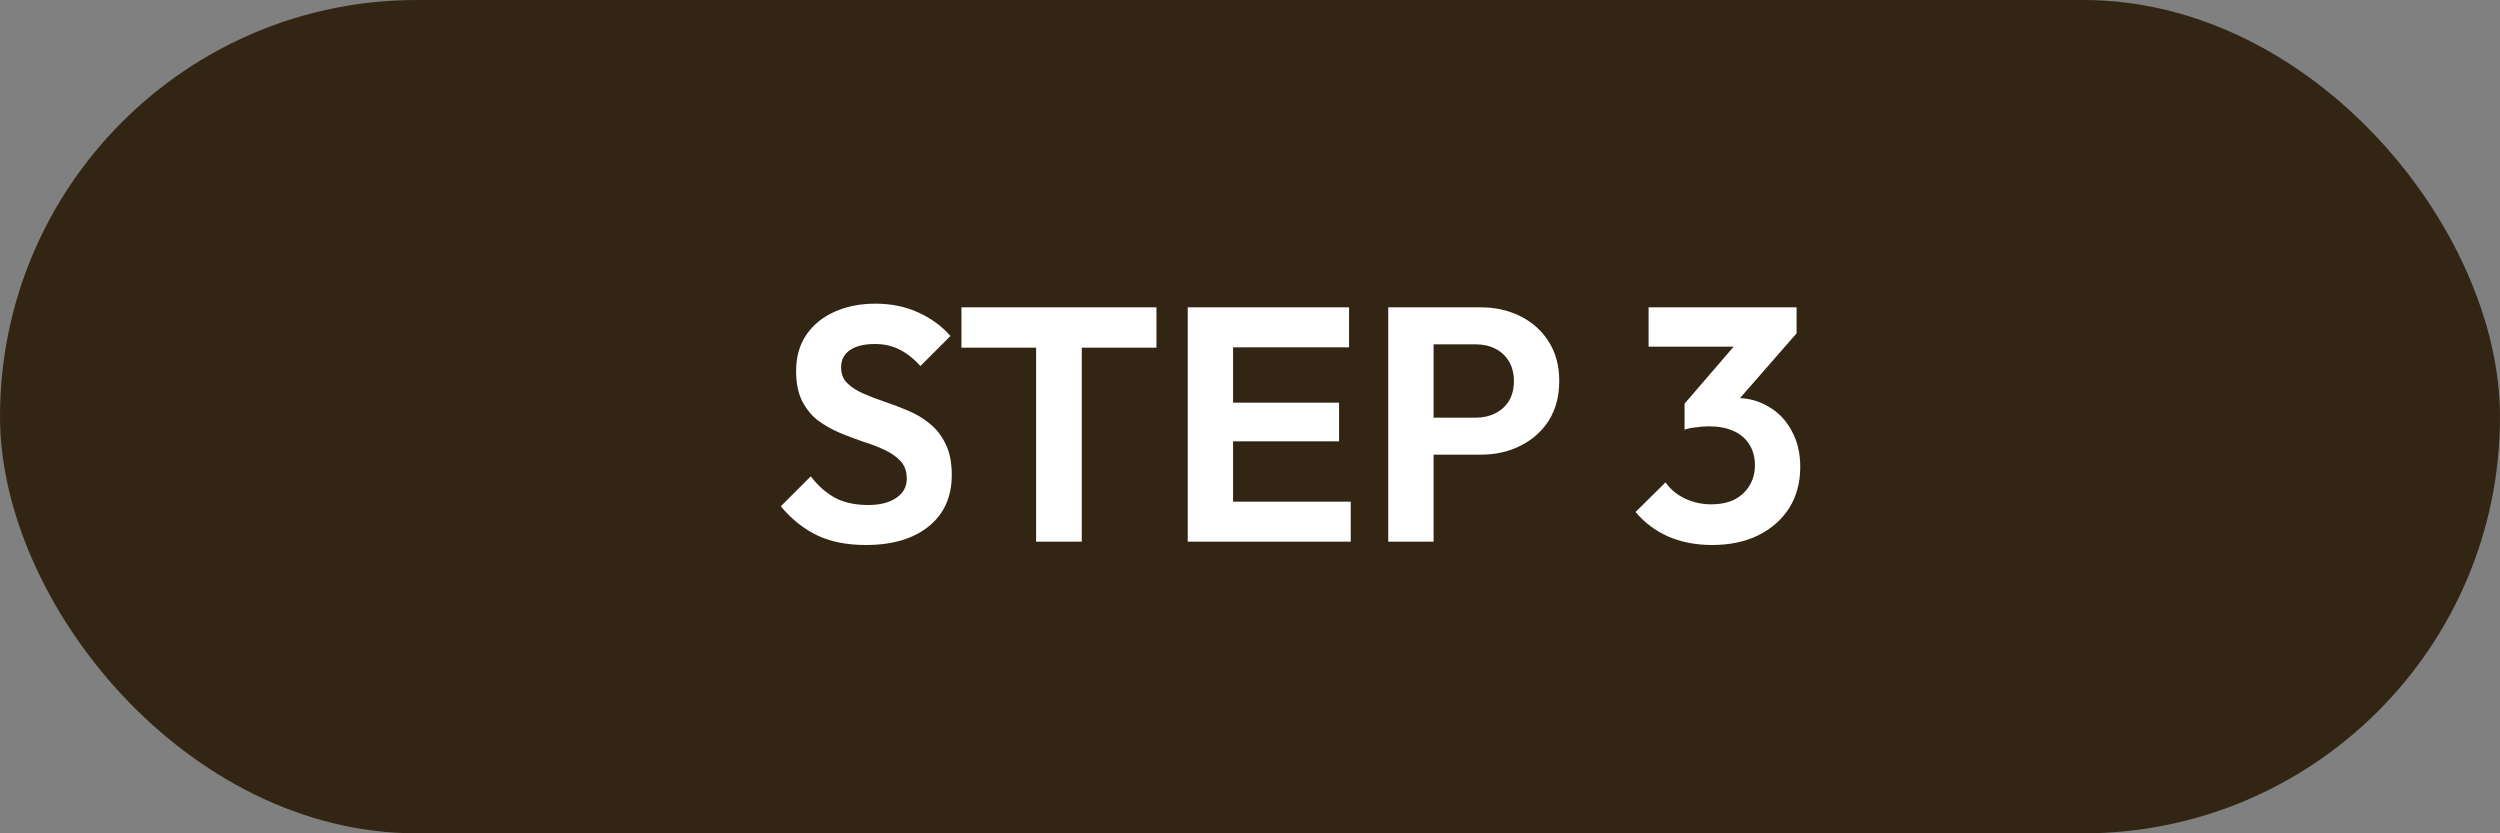
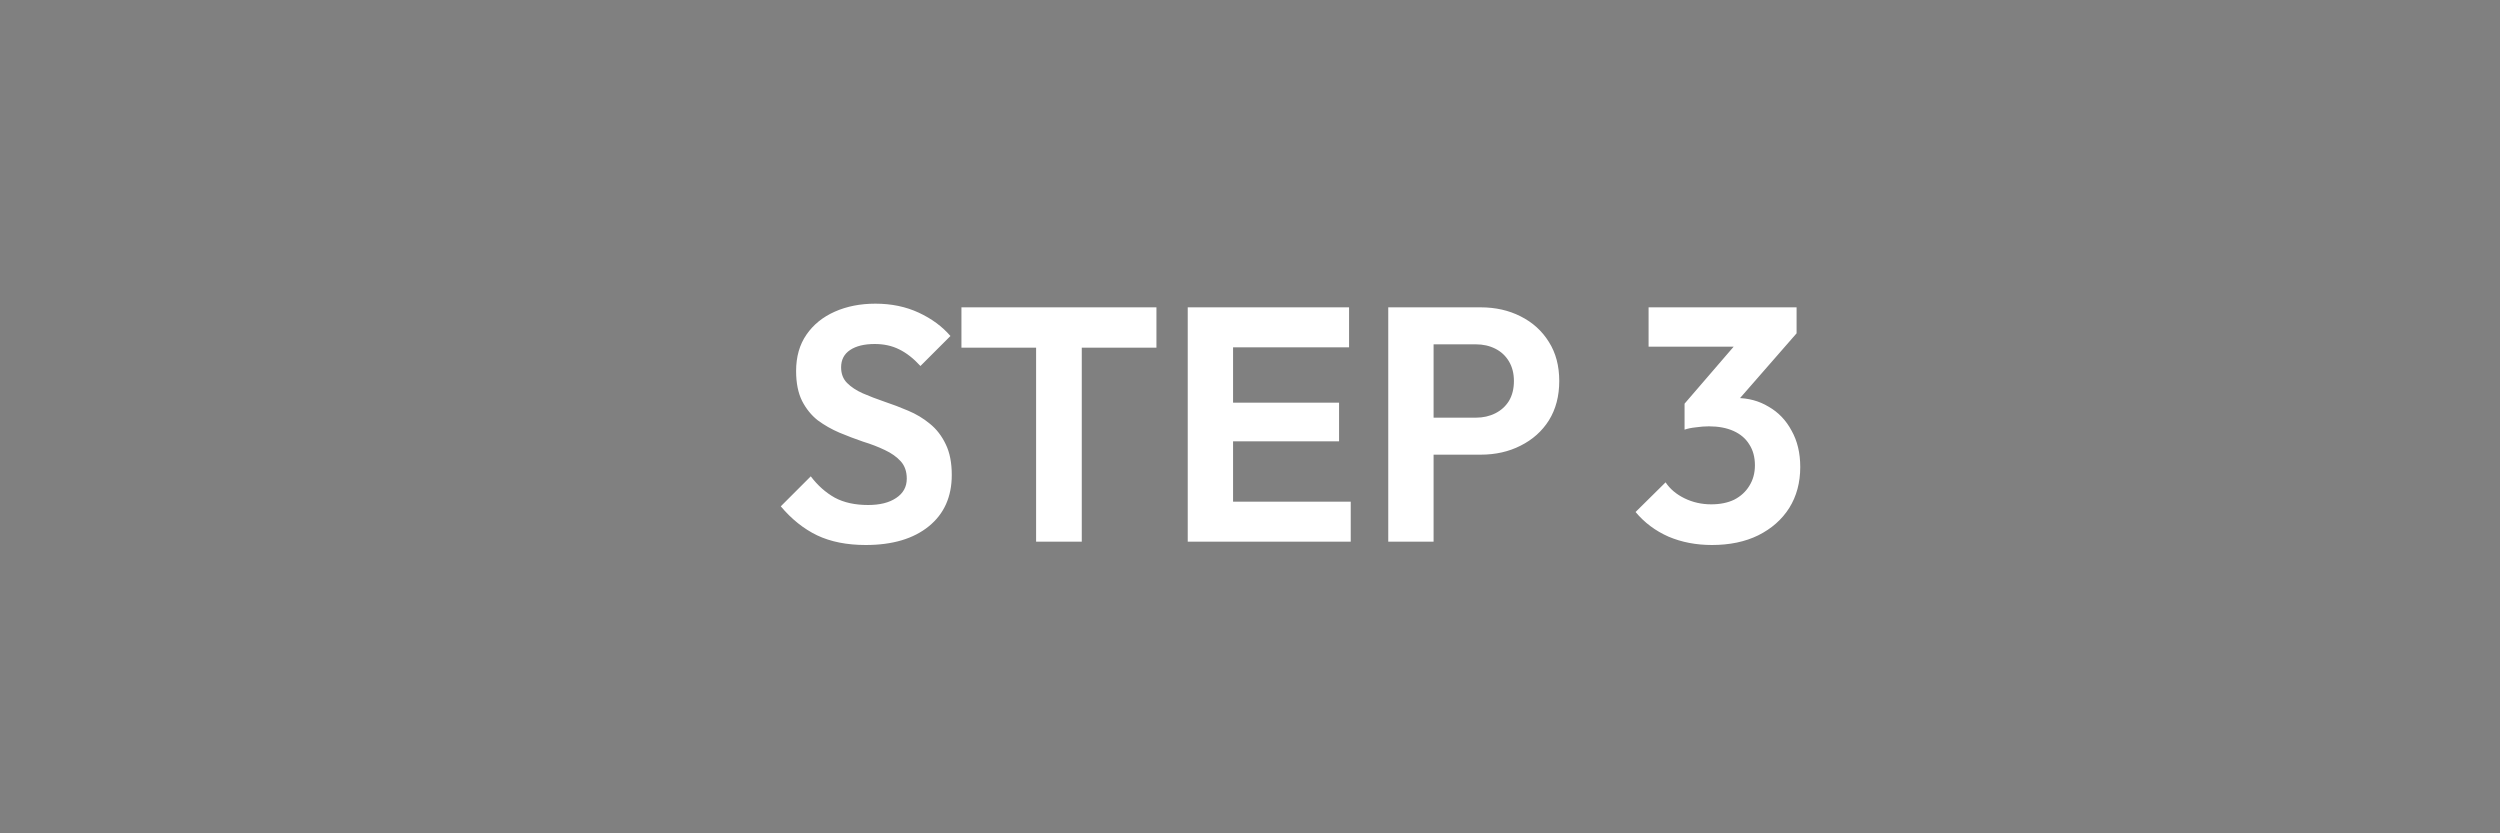
<svg xmlns="http://www.w3.org/2000/svg" width="120" height="40" viewBox="0 0 120 40" fill="none">
  <rect x="0" y="0" width="120" height="40" fill="#808080" stroke="none" />
-   <rect width="120" height="40" rx="20" fill="#322514" />
-   <path d="M41.557 26.16C40.65 26.16 39.871 26.005 39.221 25.696C38.581 25.387 37.999 24.923 37.477 24.304L38.917 22.864C39.247 23.301 39.631 23.643 40.069 23.888C40.506 24.123 41.039 24.24 41.669 24.24C42.234 24.24 42.682 24.128 43.013 23.904C43.354 23.68 43.525 23.371 43.525 22.976C43.525 22.635 43.429 22.357 43.237 22.144C43.045 21.931 42.789 21.749 42.469 21.6C42.159 21.451 41.813 21.317 41.429 21.2C41.055 21.072 40.677 20.928 40.293 20.768C39.919 20.608 39.573 20.411 39.253 20.176C38.943 19.931 38.693 19.621 38.501 19.248C38.309 18.864 38.213 18.384 38.213 17.808C38.213 17.125 38.378 16.544 38.709 16.064C39.039 15.584 39.493 15.216 40.069 14.96C40.645 14.704 41.295 14.576 42.021 14.576C42.789 14.576 43.482 14.72 44.101 15.008C44.719 15.296 45.226 15.669 45.621 16.128L44.181 17.568C43.85 17.205 43.509 16.939 43.157 16.768C42.815 16.597 42.426 16.512 41.989 16.512C41.487 16.512 41.093 16.608 40.805 16.8C40.517 16.992 40.373 17.269 40.373 17.632C40.373 17.941 40.469 18.192 40.661 18.384C40.853 18.576 41.103 18.741 41.413 18.88C41.733 19.019 42.079 19.152 42.453 19.28C42.837 19.408 43.215 19.552 43.589 19.712C43.973 19.872 44.319 20.08 44.629 20.336C44.949 20.592 45.205 20.923 45.397 21.328C45.589 21.723 45.685 22.213 45.685 22.8C45.685 23.845 45.317 24.667 44.581 25.264C43.845 25.861 42.837 26.16 41.557 26.16ZM49.733 26V14.992H51.925V26H49.733ZM46.149 16.688V14.752H55.509V16.688H46.149ZM57.011 26V14.752H59.187V26H57.011ZM58.611 26V24.08H64.835V26H58.611ZM58.611 21.184V19.328H64.275V21.184H58.611ZM58.611 16.672V14.752H64.755V16.672H58.611ZM68.236 21.824V20.048H70.844C71.186 20.048 71.495 19.979 71.772 19.84C72.05 19.701 72.268 19.504 72.428 19.248C72.588 18.981 72.668 18.661 72.668 18.288C72.668 17.925 72.588 17.611 72.428 17.344C72.268 17.077 72.05 16.875 71.772 16.736C71.495 16.597 71.186 16.528 70.844 16.528H68.236V14.752H71.068C71.783 14.752 72.423 14.896 72.988 15.184C73.564 15.472 74.018 15.883 74.348 16.416C74.679 16.939 74.844 17.563 74.844 18.288C74.844 19.013 74.679 19.643 74.348 20.176C74.018 20.699 73.564 21.104 72.988 21.392C72.423 21.68 71.783 21.824 71.068 21.824H68.236ZM66.636 26V14.752H68.812V26H66.636ZM82.171 26.16C81.414 26.16 80.721 26.027 80.091 25.76C79.462 25.483 78.934 25.088 78.507 24.576L79.948 23.152C80.161 23.472 80.465 23.728 80.859 23.92C81.254 24.112 81.681 24.208 82.139 24.208C82.566 24.208 82.934 24.133 83.243 23.984C83.553 23.824 83.793 23.605 83.963 23.328C84.145 23.04 84.236 22.709 84.236 22.336C84.236 21.941 84.145 21.605 83.963 21.328C83.793 21.051 83.542 20.837 83.212 20.688C82.881 20.539 82.486 20.464 82.028 20.464C81.825 20.464 81.617 20.48 81.403 20.512C81.19 20.533 81.009 20.571 80.859 20.624L81.82 19.408C82.086 19.323 82.347 19.253 82.603 19.2C82.87 19.136 83.115 19.104 83.34 19.104C83.915 19.104 84.433 19.243 84.891 19.52C85.361 19.787 85.729 20.171 85.996 20.672C86.273 21.163 86.412 21.744 86.412 22.416C86.412 23.163 86.236 23.819 85.883 24.384C85.531 24.939 85.035 25.376 84.395 25.696C83.766 26.005 83.025 26.16 82.171 26.16ZM80.859 20.624V19.376L83.74 16.032L86.236 16L83.26 19.408L80.859 20.624ZM79.132 16.64V14.752H86.236V16L84.46 16.64H79.132Z" fill="white" />
+   <path d="M41.557 26.16C40.65 26.16 39.871 26.005 39.221 25.696C38.581 25.387 37.999 24.923 37.477 24.304L38.917 22.864C39.247 23.301 39.631 23.643 40.069 23.888C40.506 24.123 41.039 24.24 41.669 24.24C42.234 24.24 42.682 24.128 43.013 23.904C43.354 23.68 43.525 23.371 43.525 22.976C43.525 22.635 43.429 22.357 43.237 22.144C43.045 21.931 42.789 21.749 42.469 21.6C42.159 21.451 41.813 21.317 41.429 21.2C41.055 21.072 40.677 20.928 40.293 20.768C39.919 20.608 39.573 20.411 39.253 20.176C38.943 19.931 38.693 19.621 38.501 19.248C38.309 18.864 38.213 18.384 38.213 17.808C38.213 17.125 38.378 16.544 38.709 16.064C39.039 15.584 39.493 15.216 40.069 14.96C40.645 14.704 41.295 14.576 42.021 14.576C42.789 14.576 43.482 14.72 44.101 15.008C44.719 15.296 45.226 15.669 45.621 16.128L44.181 17.568C43.85 17.205 43.509 16.939 43.157 16.768C42.815 16.597 42.426 16.512 41.989 16.512C41.487 16.512 41.093 16.608 40.805 16.8C40.517 16.992 40.373 17.269 40.373 17.632C40.373 17.941 40.469 18.192 40.661 18.384C40.853 18.576 41.103 18.741 41.413 18.88C41.733 19.019 42.079 19.152 42.453 19.28C42.837 19.408 43.215 19.552 43.589 19.712C43.973 19.872 44.319 20.08 44.629 20.336C44.949 20.592 45.205 20.923 45.397 21.328C45.589 21.723 45.685 22.213 45.685 22.8C45.685 23.845 45.317 24.667 44.581 25.264C43.845 25.861 42.837 26.16 41.557 26.16ZM49.733 26V14.992H51.925V26H49.733ZM46.149 16.688V14.752H55.509V16.688H46.149ZM57.011 26V14.752H59.187V26H57.011M58.611 26V24.08H64.835V26H58.611ZM58.611 21.184V19.328H64.275V21.184H58.611ZM58.611 16.672V14.752H64.755V16.672H58.611ZM68.236 21.824V20.048H70.844C71.186 20.048 71.495 19.979 71.772 19.84C72.05 19.701 72.268 19.504 72.428 19.248C72.588 18.981 72.668 18.661 72.668 18.288C72.668 17.925 72.588 17.611 72.428 17.344C72.268 17.077 72.05 16.875 71.772 16.736C71.495 16.597 71.186 16.528 70.844 16.528H68.236V14.752H71.068C71.783 14.752 72.423 14.896 72.988 15.184C73.564 15.472 74.018 15.883 74.348 16.416C74.679 16.939 74.844 17.563 74.844 18.288C74.844 19.013 74.679 19.643 74.348 20.176C74.018 20.699 73.564 21.104 72.988 21.392C72.423 21.68 71.783 21.824 71.068 21.824H68.236ZM66.636 26V14.752H68.812V26H66.636ZM82.171 26.16C81.414 26.16 80.721 26.027 80.091 25.76C79.462 25.483 78.934 25.088 78.507 24.576L79.948 23.152C80.161 23.472 80.465 23.728 80.859 23.92C81.254 24.112 81.681 24.208 82.139 24.208C82.566 24.208 82.934 24.133 83.243 23.984C83.553 23.824 83.793 23.605 83.963 23.328C84.145 23.04 84.236 22.709 84.236 22.336C84.236 21.941 84.145 21.605 83.963 21.328C83.793 21.051 83.542 20.837 83.212 20.688C82.881 20.539 82.486 20.464 82.028 20.464C81.825 20.464 81.617 20.48 81.403 20.512C81.19 20.533 81.009 20.571 80.859 20.624L81.82 19.408C82.086 19.323 82.347 19.253 82.603 19.2C82.87 19.136 83.115 19.104 83.34 19.104C83.915 19.104 84.433 19.243 84.891 19.52C85.361 19.787 85.729 20.171 85.996 20.672C86.273 21.163 86.412 21.744 86.412 22.416C86.412 23.163 86.236 23.819 85.883 24.384C85.531 24.939 85.035 25.376 84.395 25.696C83.766 26.005 83.025 26.16 82.171 26.16ZM80.859 20.624V19.376L83.74 16.032L86.236 16L83.26 19.408L80.859 20.624ZM79.132 16.64V14.752H86.236V16L84.46 16.64H79.132Z" fill="white" />
</svg>